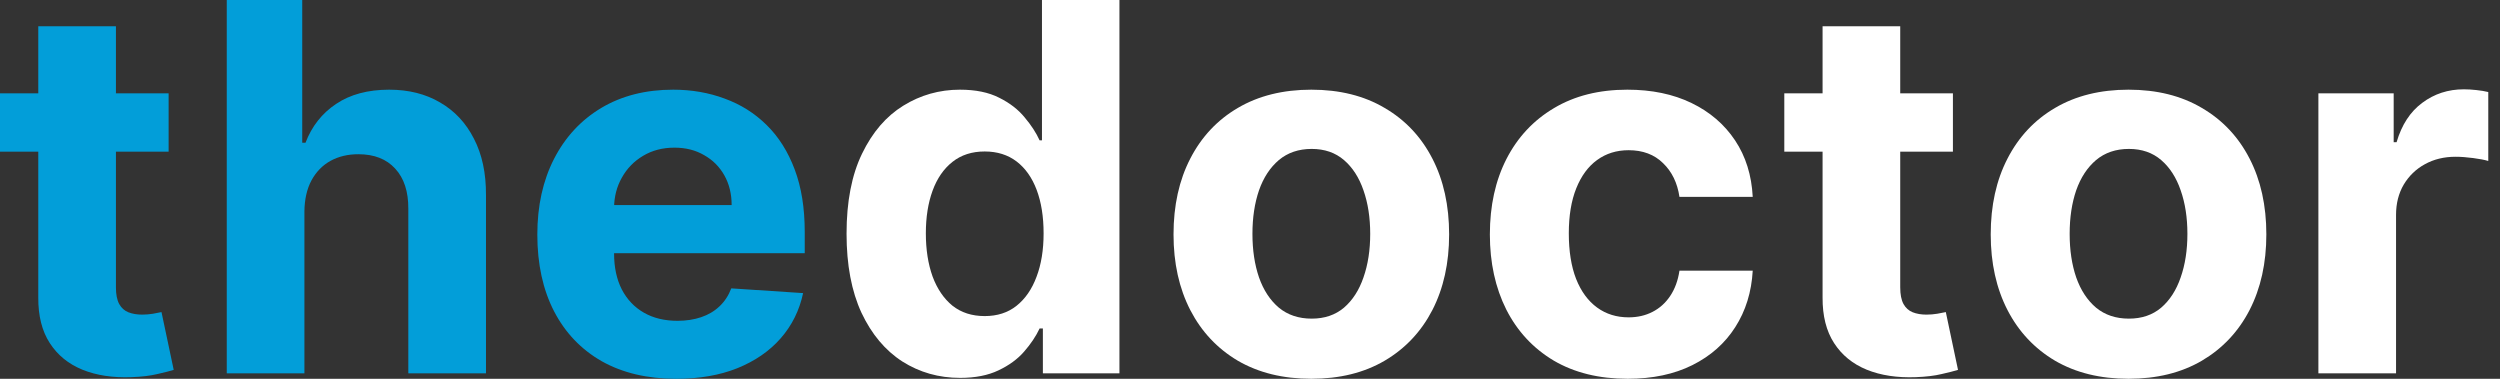
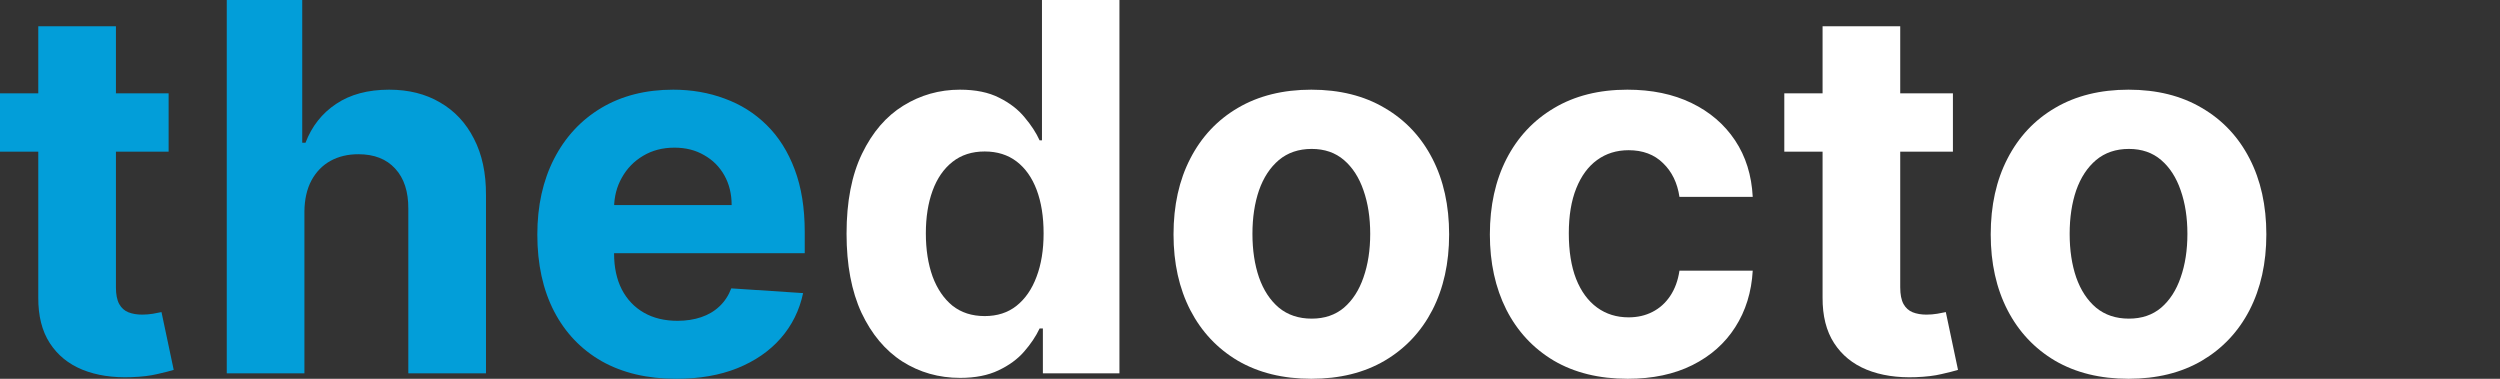
<svg xmlns="http://www.w3.org/2000/svg" width="132" height="20" viewBox="0 0 132 20" fill="none">
  <rect x="0" y="0" width="132" height="20" fill="#333333" stroke="none" />
-   <path d="M122.411 19.711L122.411 4.928L126.386 4.928L126.386 7.507L126.54 7.507C126.809 6.59 127.261 5.897 127.897 5.428C128.532 4.953 129.263 4.716 130.091 4.716C130.296 4.716 130.518 4.729 130.755 4.755C130.993 4.78 131.201 4.815 131.381 4.86L131.381 8.499C131.188 8.441 130.922 8.389 130.582 8.345C130.242 8.3 129.931 8.277 129.648 8.277C129.045 8.277 128.506 8.409 128.031 8.672C127.563 8.928 127.191 9.288 126.915 9.75C126.645 10.212 126.511 10.744 126.511 11.347L126.511 19.711L122.411 19.711Z" fill="white" />
  <path d="M112.386 20C110.891 20 109.598 19.682 108.508 19.047C107.423 18.405 106.586 17.514 105.996 16.372C105.405 15.223 105.11 13.892 105.11 12.377C105.11 10.85 105.405 9.515 105.996 8.373C106.586 7.225 107.423 6.333 108.508 5.698C109.598 5.056 110.891 4.735 112.386 4.735C113.881 4.735 115.171 5.056 116.256 5.698C117.346 6.333 118.187 7.225 118.777 8.373C119.367 9.515 119.663 10.85 119.663 12.377C119.663 13.892 119.367 15.223 118.777 16.372C118.187 17.514 117.346 18.405 116.256 19.047C115.171 19.682 113.881 20 112.386 20ZM112.406 16.824C113.086 16.824 113.654 16.631 114.109 16.246C114.565 15.855 114.908 15.322 115.139 14.649C115.376 13.975 115.495 13.208 115.495 12.348C115.495 11.489 115.376 10.722 115.139 10.048C114.908 9.374 114.565 8.842 114.109 8.45C113.654 8.059 113.086 7.863 112.406 7.863C111.719 7.863 111.142 8.059 110.673 8.45C110.211 8.842 109.862 9.374 109.624 10.048C109.393 10.722 109.278 11.489 109.278 12.348C109.278 13.208 109.393 13.975 109.624 14.649C109.862 15.322 110.211 15.855 110.673 16.246C111.142 16.631 111.719 16.824 112.406 16.824Z" fill="white" />
-   <path d="M103.114 4.928L103.114 8.008L94.211 8.008L94.211 4.928L103.114 4.928ZM96.232 1.386L100.332 1.386L100.332 15.169C100.332 15.547 100.39 15.842 100.506 16.054C100.621 16.259 100.782 16.404 100.987 16.487C101.199 16.571 101.442 16.612 101.718 16.612C101.911 16.612 102.103 16.596 102.296 16.564C102.488 16.526 102.636 16.497 102.739 16.478L103.383 19.529C103.178 19.593 102.889 19.667 102.517 19.75C102.145 19.84 101.693 19.894 101.16 19.914C100.172 19.952 99.306 19.821 98.561 19.519C97.823 19.217 97.249 18.749 96.839 18.114C96.428 17.479 96.226 16.677 96.232 15.708L96.232 1.386Z" fill="white" />
+   <path d="M103.114 4.928L103.114 8.008L94.211 8.008L94.211 4.928ZM96.232 1.386L100.332 1.386L100.332 15.169C100.332 15.547 100.39 15.842 100.506 16.054C100.621 16.259 100.782 16.404 100.987 16.487C101.199 16.571 101.442 16.612 101.718 16.612C101.911 16.612 102.103 16.596 102.296 16.564C102.488 16.526 102.636 16.497 102.739 16.478L103.383 19.529C103.178 19.593 102.889 19.667 102.517 19.75C102.145 19.84 101.693 19.894 101.16 19.914C100.172 19.952 99.306 19.821 98.561 19.519C97.823 19.217 97.249 18.749 96.839 18.114C96.428 17.479 96.226 16.677 96.232 15.708L96.232 1.386Z" fill="white" />
  <path d="M85.942 20C84.427 20 83.125 19.679 82.034 19.038C80.95 18.39 80.115 17.491 79.531 16.343C78.954 15.194 78.665 13.872 78.665 12.377C78.665 10.863 78.957 9.535 79.541 8.393C80.131 7.244 80.969 6.349 82.053 5.707C83.138 5.059 84.427 4.735 85.922 4.735C87.212 4.735 88.341 4.969 89.31 5.438C90.279 5.906 91.046 6.564 91.611 7.411C92.175 8.258 92.486 9.252 92.544 10.395L88.675 10.395C88.566 9.657 88.277 9.063 87.809 8.614C87.347 8.158 86.74 7.931 85.99 7.931C85.355 7.931 84.799 8.104 84.325 8.45C83.856 8.79 83.49 9.288 83.227 9.942C82.964 10.597 82.833 11.389 82.833 12.319C82.833 13.263 82.961 14.065 83.218 14.726C83.481 15.387 83.85 15.89 84.325 16.237C84.799 16.583 85.355 16.756 85.99 16.756C86.458 16.756 86.878 16.66 87.251 16.468C87.629 16.275 87.94 15.996 88.184 15.63C88.434 15.258 88.598 14.812 88.675 14.293L92.544 14.293C92.48 15.422 92.172 16.416 91.62 17.276C91.075 18.13 90.321 18.797 89.358 19.278C88.396 19.759 87.257 20 85.942 20Z" fill="white" />
  <path d="M69.238 20C67.743 20 66.45 19.682 65.359 19.047C64.275 18.405 63.438 17.514 62.847 16.372C62.257 15.223 61.962 13.892 61.962 12.377C61.962 10.85 62.257 9.515 62.847 8.373C63.438 7.225 64.275 6.333 65.359 5.698C66.45 5.056 67.743 4.735 69.238 4.735C70.733 4.735 72.023 5.056 73.107 5.698C74.198 6.333 75.038 7.225 75.629 8.373C76.219 9.515 76.514 10.85 76.514 12.377C76.514 13.892 76.219 15.223 75.629 16.372C75.038 17.514 74.198 18.405 73.107 19.047C72.023 19.682 70.733 20 69.238 20ZM69.257 16.824C69.937 16.824 70.505 16.631 70.961 16.246C71.416 15.855 71.76 15.322 71.991 14.649C72.228 13.975 72.347 13.208 72.347 12.348C72.347 11.489 72.228 10.722 71.991 10.048C71.76 9.374 71.416 8.842 70.961 8.45C70.505 8.059 69.937 7.863 69.257 7.863C68.571 7.863 67.993 8.059 67.525 8.45C67.063 8.842 66.713 9.374 66.476 10.048C66.245 10.722 66.129 11.489 66.129 12.348C66.129 13.208 66.245 13.975 66.476 14.649C66.713 15.322 67.063 15.855 67.525 16.246C67.993 16.631 68.571 16.824 69.257 16.824Z" fill="white" />
  <path d="M50.694 19.952C49.571 19.952 48.554 19.663 47.643 19.086C46.738 18.502 46.02 17.645 45.487 16.516C44.961 15.38 44.698 13.988 44.698 12.339C44.698 10.645 44.971 9.237 45.516 8.114C46.062 6.984 46.787 6.141 47.691 5.582C48.602 5.018 49.6 4.735 50.685 4.735C51.512 4.735 52.202 4.877 52.754 5.159C53.312 5.435 53.761 5.781 54.101 6.198C54.448 6.609 54.711 7.013 54.891 7.411L55.016 7.411L55.016 -3.22144e-07L59.106 -4.49859e-07L59.106 19.711L55.064 19.711L55.064 17.344L54.891 17.344C54.698 17.754 54.425 18.162 54.072 18.566C53.726 18.964 53.274 19.294 52.715 19.557C52.164 19.82 51.49 19.952 50.694 19.952ZM51.993 16.689C52.654 16.689 53.213 16.51 53.668 16.15C54.13 15.784 54.483 15.274 54.727 14.62C54.977 13.965 55.102 13.199 55.102 12.32C55.102 11.441 54.98 10.677 54.737 10.029C54.493 9.381 54.14 8.88 53.678 8.527C53.216 8.175 52.654 7.998 51.993 7.998C51.32 7.998 50.752 8.181 50.29 8.547C49.828 8.912 49.478 9.419 49.241 10.067C49.003 10.716 48.885 11.466 48.885 12.32C48.885 13.179 49.003 13.94 49.241 14.601C49.485 15.255 49.834 15.768 50.29 16.141C50.752 16.506 51.32 16.689 51.993 16.689Z" fill="white" />
  <path d="M35.705 20C34.184 20 32.875 19.692 31.778 19.076C30.687 18.454 29.846 17.575 29.256 16.439C28.666 15.297 28.371 13.946 28.371 12.387C28.371 10.866 28.666 9.532 29.256 8.383C29.846 7.234 30.677 6.339 31.749 5.698C32.827 5.056 34.091 4.735 35.541 4.735C36.516 4.735 37.424 4.892 38.265 5.207C39.112 5.515 39.85 5.98 40.479 6.602C41.114 7.225 41.608 8.008 41.961 8.951C42.314 9.888 42.49 10.985 42.49 12.242L42.49 13.369L30.007 13.369L30.007 10.828L38.631 10.828C38.631 10.237 38.502 9.714 38.246 9.259C37.989 8.803 37.633 8.447 37.177 8.191C36.728 7.927 36.205 7.796 35.608 7.796C34.986 7.796 34.434 7.94 33.953 8.229C33.478 8.511 33.106 8.893 32.837 9.374C32.567 9.849 32.429 10.379 32.423 10.962L32.423 13.378C32.423 14.11 32.557 14.742 32.827 15.274C33.103 15.807 33.491 16.218 33.992 16.506C34.492 16.795 35.086 16.939 35.772 16.939C36.228 16.939 36.645 16.875 37.023 16.747C37.402 16.619 37.726 16.426 37.995 16.169C38.265 15.913 38.47 15.598 38.611 15.226L42.404 15.476C42.211 16.387 41.816 17.183 41.22 17.863C40.629 18.537 39.866 19.063 38.929 19.442C37.999 19.814 36.924 20 35.705 20Z" fill="#029ED9" />
  <path d="M16.073 11.165L16.073 19.711L11.973 19.711L11.973 0L15.958 -1.2441e-07L15.958 7.536L16.131 7.536C16.465 6.663 17.004 5.98 17.748 5.486C18.492 4.986 19.426 4.735 20.549 4.735C21.575 4.735 22.471 4.96 23.234 5.409C24.004 5.852 24.601 6.49 25.024 7.324C25.454 8.152 25.666 9.143 25.66 10.298L25.66 19.711L21.559 19.711L21.559 11.03C21.566 10.119 21.335 9.41 20.866 8.903C20.404 8.396 19.756 8.143 18.922 8.143C18.364 8.143 17.87 8.261 17.44 8.499C17.017 8.736 16.683 9.083 16.439 9.538C16.202 9.987 16.08 10.529 16.073 11.165Z" fill="#029ED9" />
  <path d="M8.903 4.928L8.903 8.008L4.05227e-07 8.008L2.16749e-07 4.928L8.903 4.928ZM2.021 1.386L6.121 1.386L6.121 15.169C6.121 15.547 6.179 15.842 6.295 16.054C6.41 16.259 6.57 16.404 6.776 16.487C6.988 16.571 7.231 16.612 7.507 16.612C7.7 16.612 7.892 16.596 8.085 16.564C8.277 16.526 8.425 16.497 8.527 16.478L9.172 19.529C8.967 19.593 8.678 19.667 8.306 19.75C7.934 19.84 7.482 19.894 6.949 19.914C5.961 19.952 5.095 19.821 4.35 19.519C3.612 19.217 3.038 18.749 2.628 18.114C2.217 17.479 2.015 16.677 2.021 15.708L2.021 1.386Z" fill="#029ED9" />
</svg>